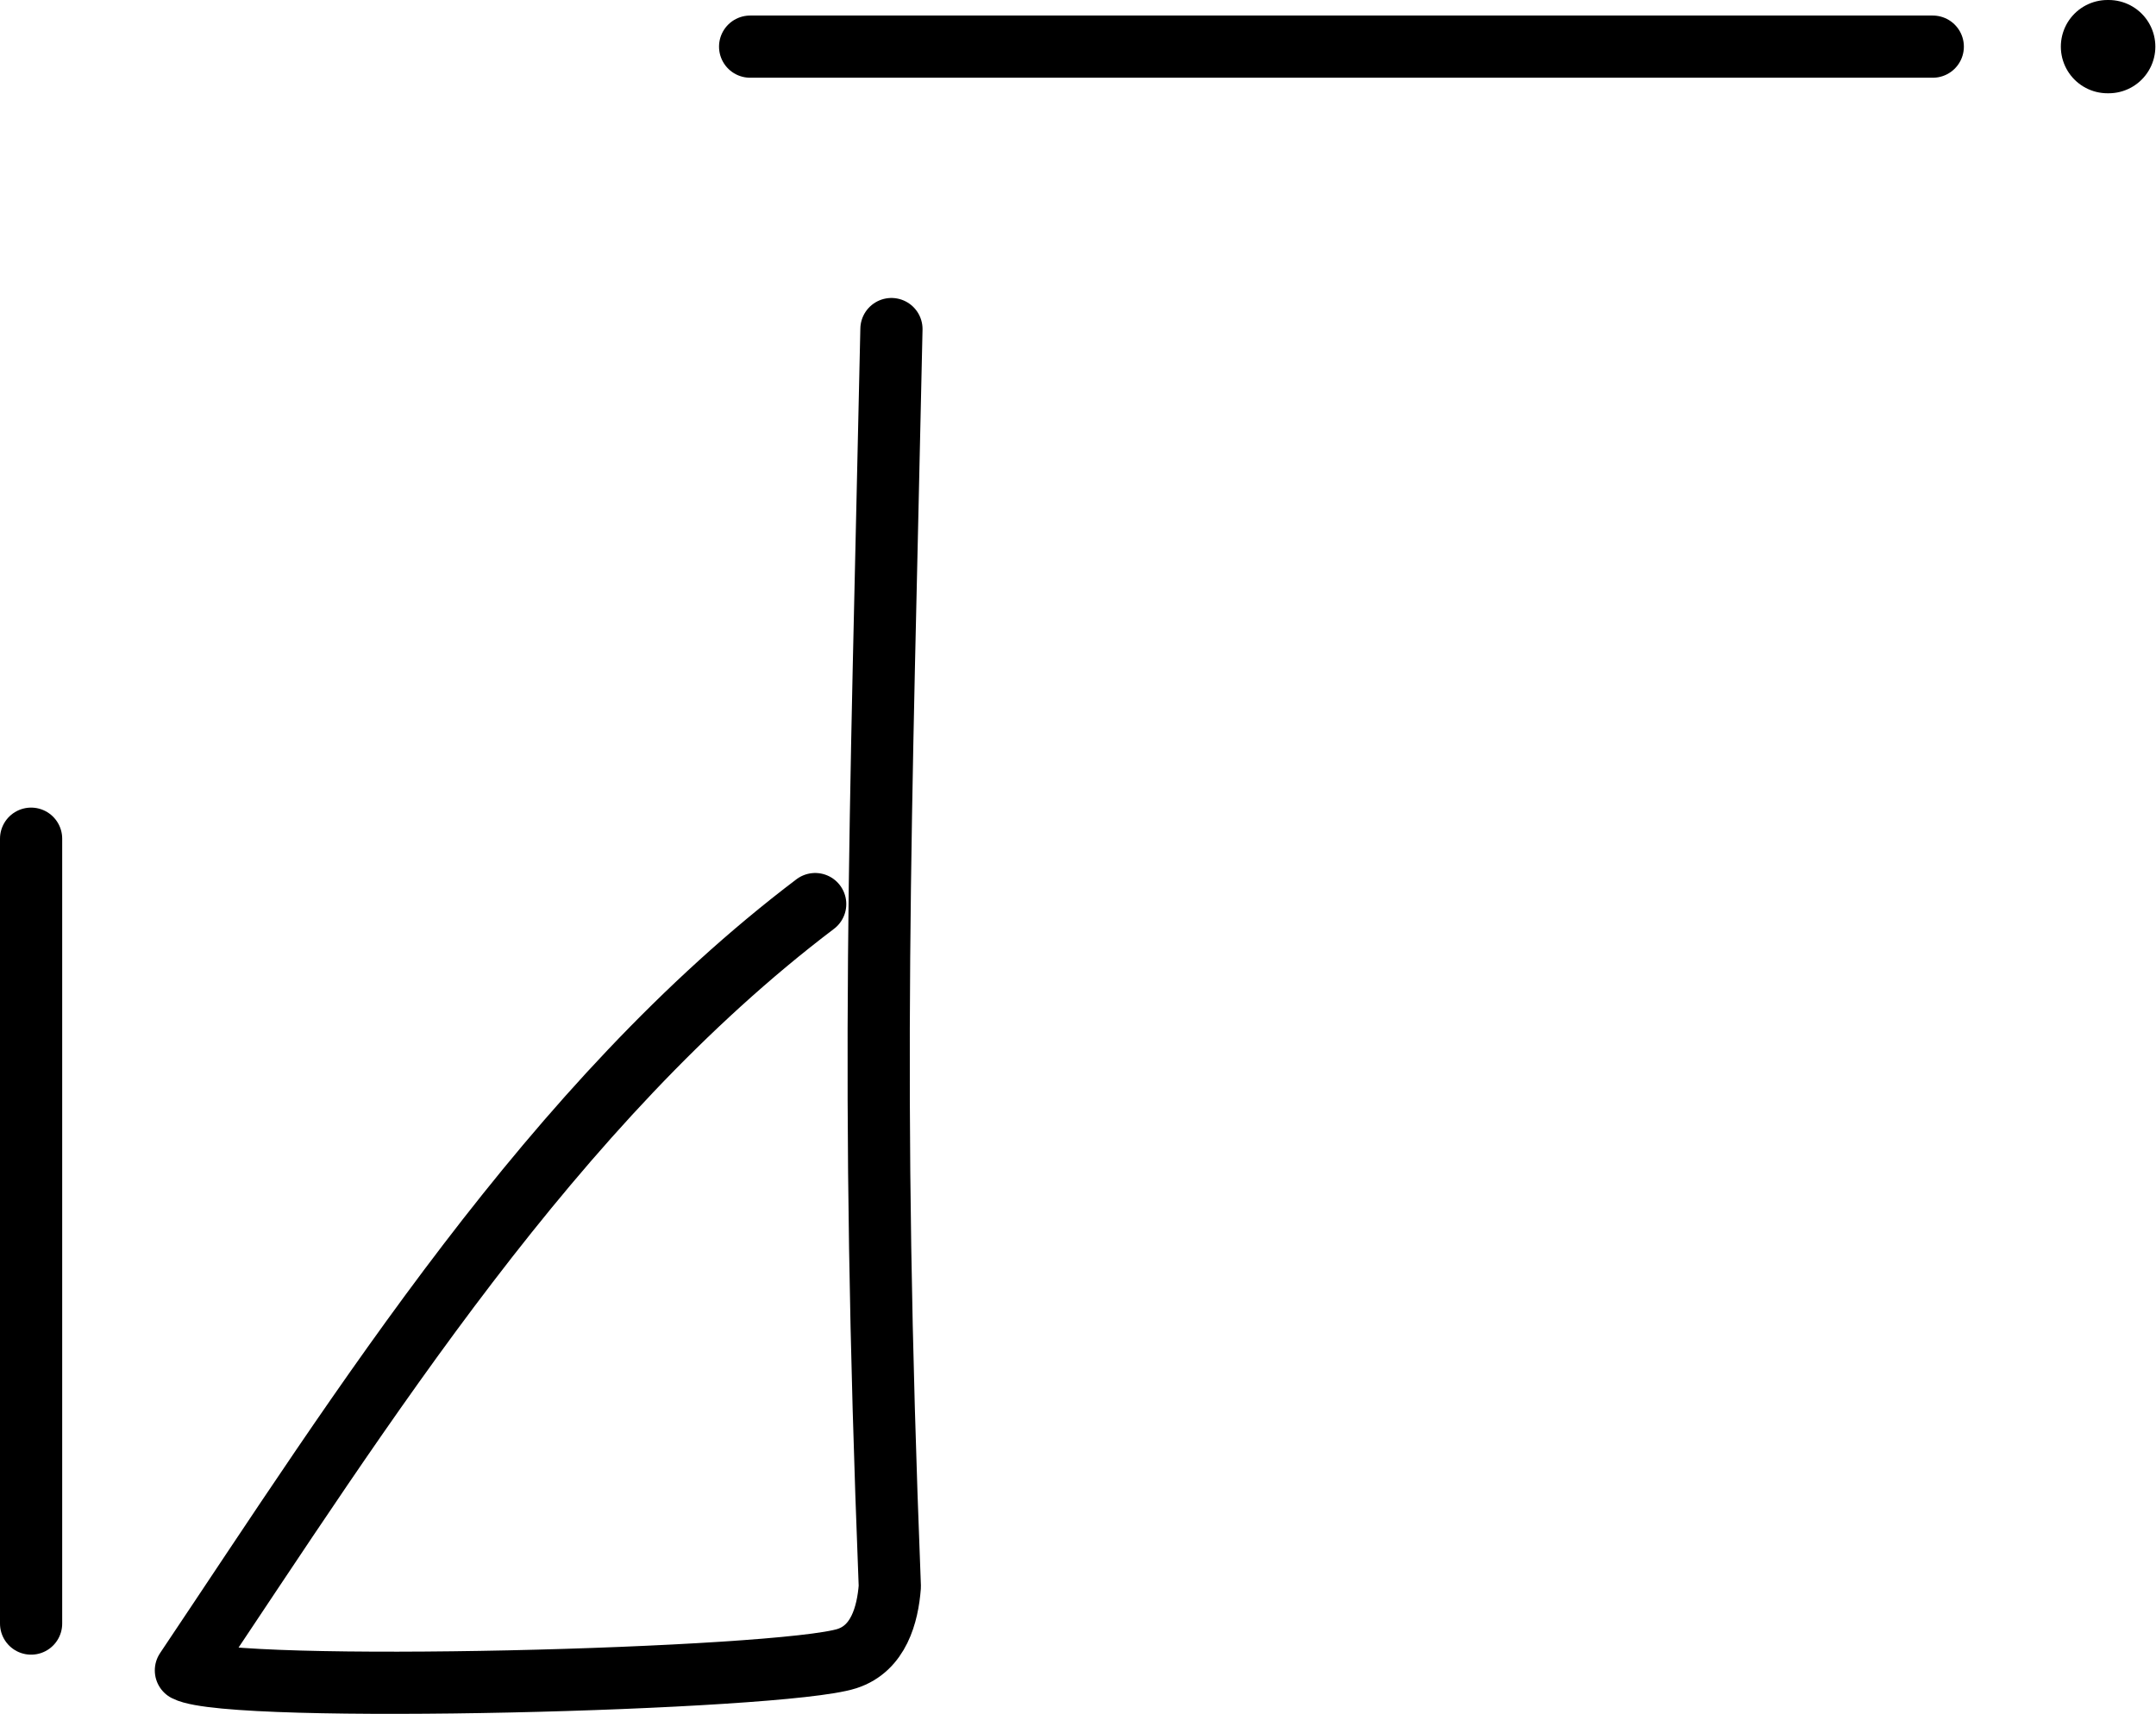
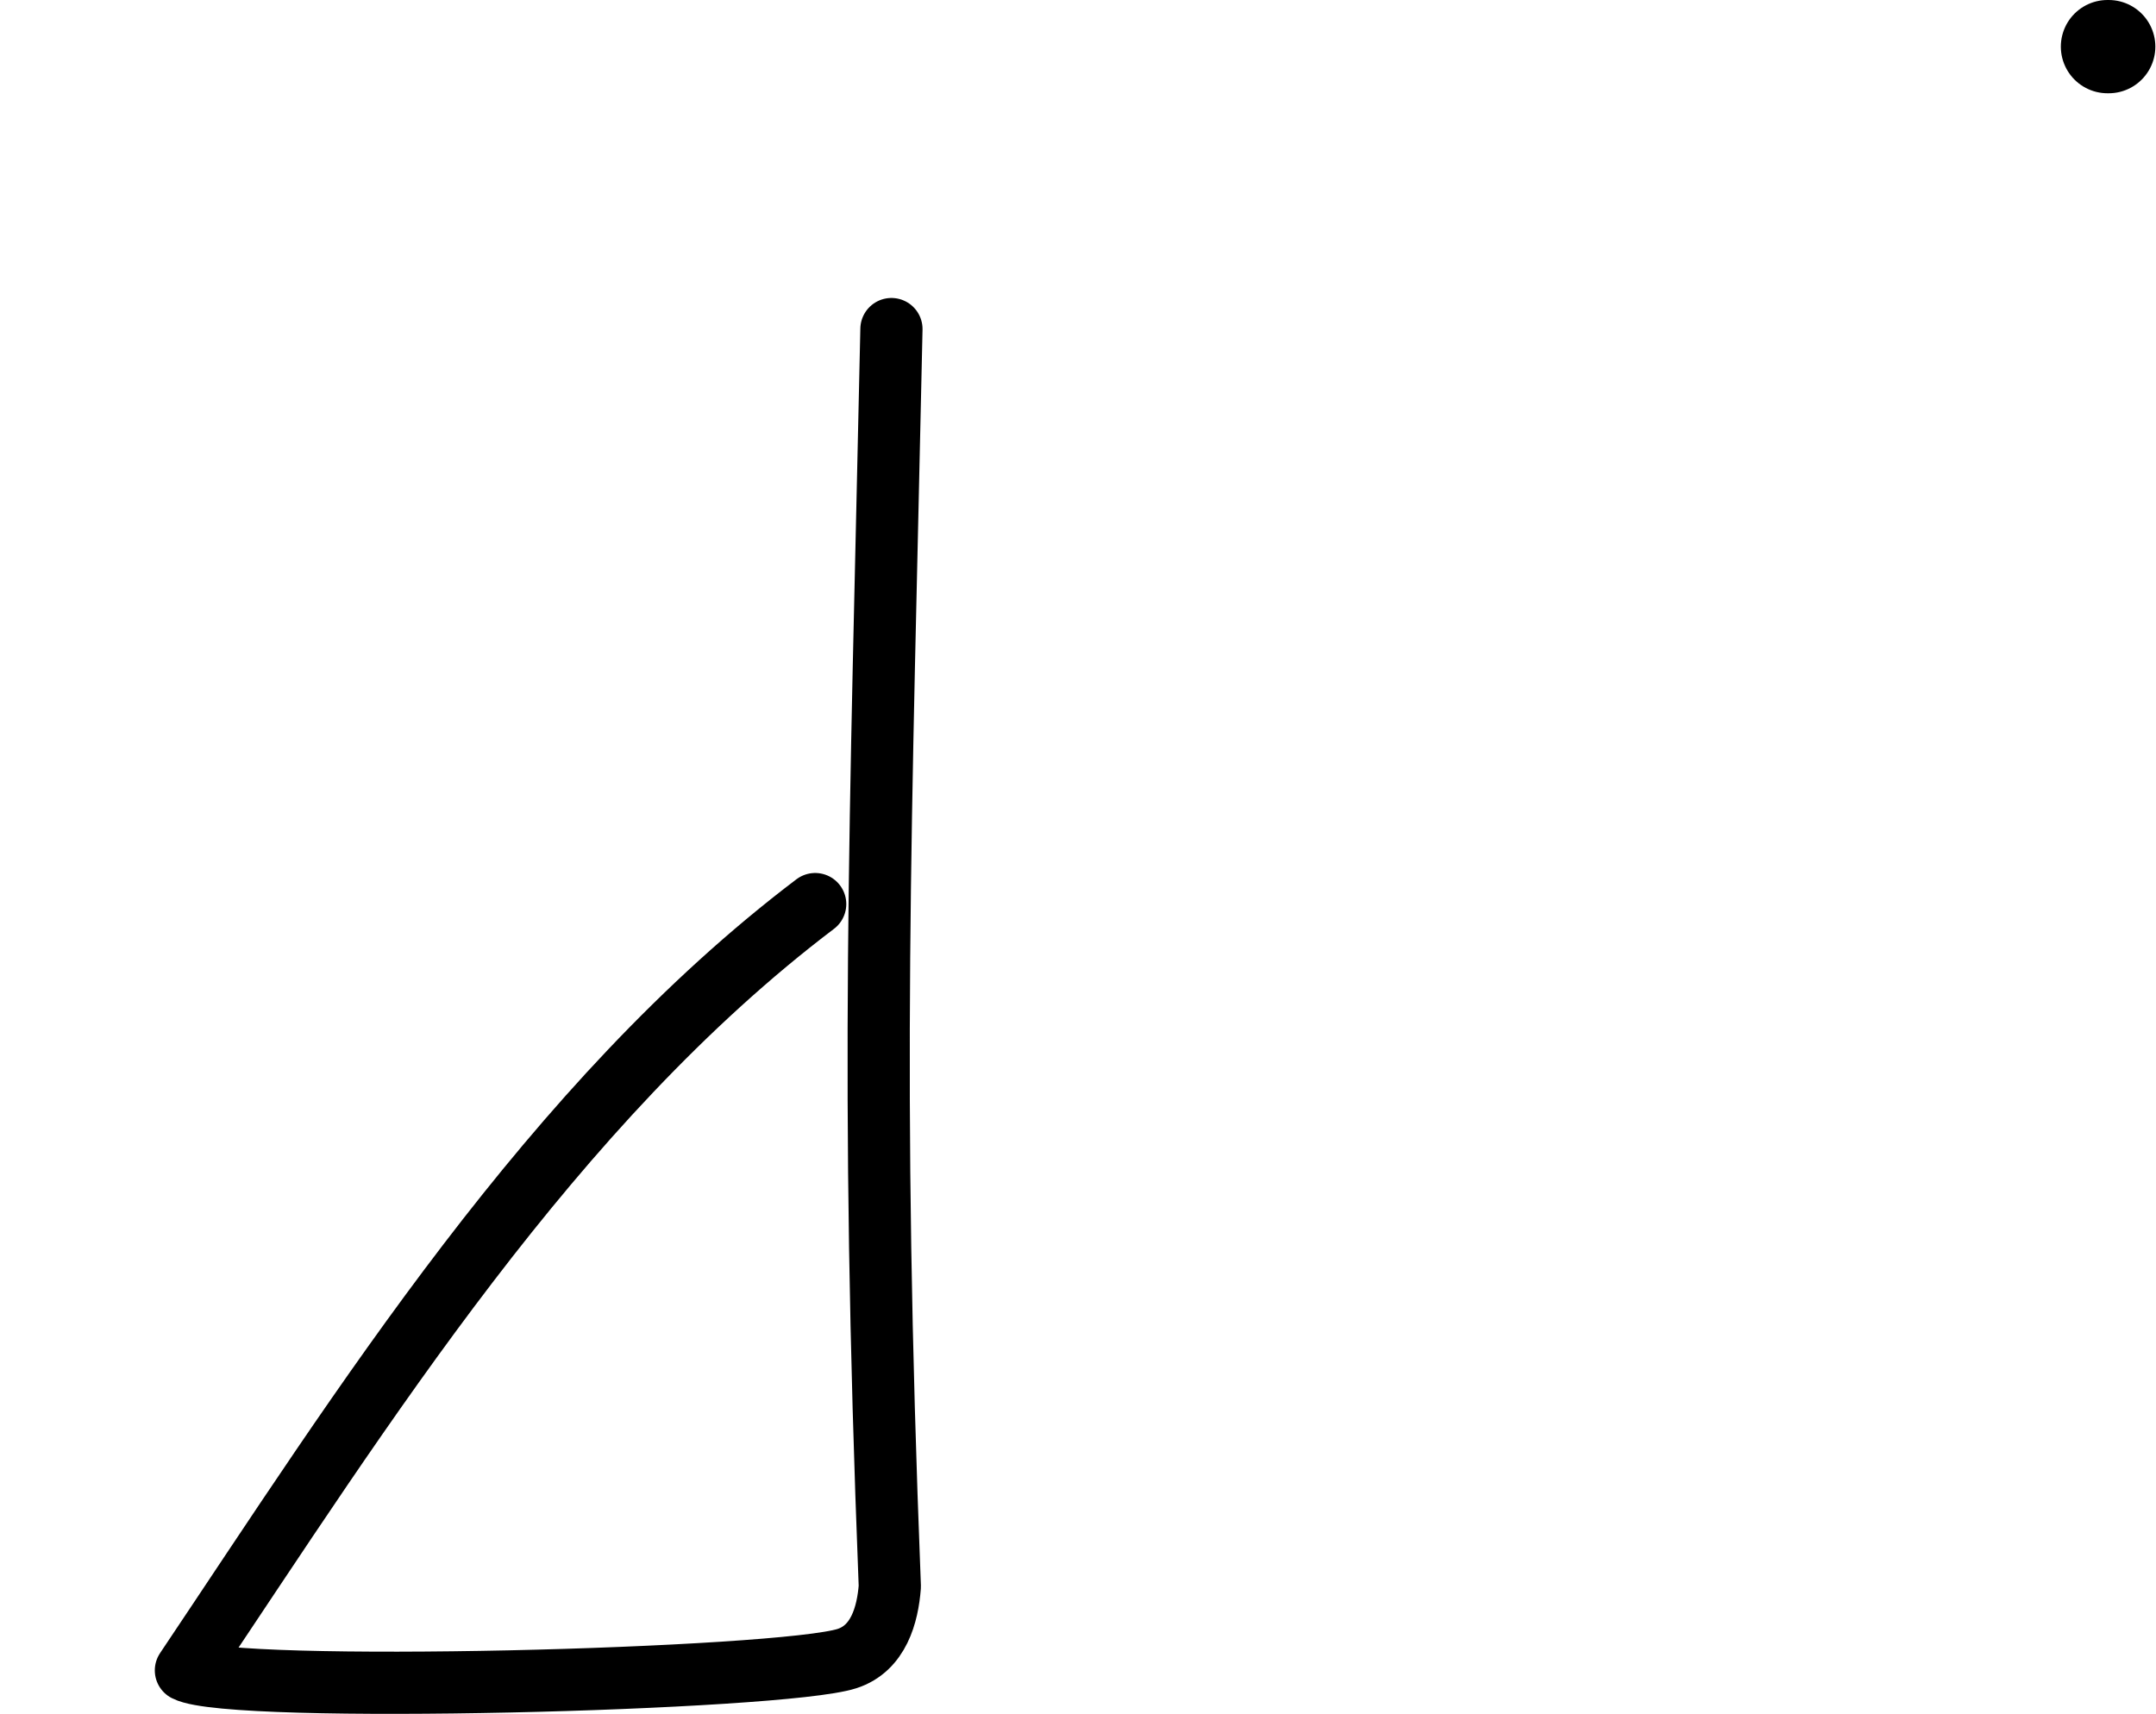
<svg xmlns="http://www.w3.org/2000/svg" version="1.1" id="svg2" height="55.124" width="69.328">
  <defs id="defs8" />
-   <path style="fill:none;fill-rule:evenodd;stroke:#000000;stroke-width:2;stroke-linecap:round;stroke-linejoin:round;stroke-miterlimit:4;stroke-dasharray:none;stroke-opacity:1" d="m 1,26.976 0,25.245" id="path13718" />
-   <path style="fill:none;fill-rule:evenodd;stroke:#000000;stroke-width:2;stroke-linecap:round;stroke-linejoin:round;stroke-miterlimit:4;stroke-dasharray:none;stroke-opacity:1" d="m 62.15,1.5 -38.029,0" id="path13718-9-3" />
  <path style="fill:none;stroke:#000000;stroke-width:3;stroke-linecap:round;stroke-linejoin:round;stroke-miterlimit:4;stroke-dasharray:none" d="m 67.807,1.5 -0.039,0" id="path22-6-7-2-6" />
  <path style="fill:none;stroke:#000000;stroke-width:2;stroke-linecap:round;stroke-linejoin:round;stroke-miterlimit:4;stroke-dasharray:none" d="m 28.665,10.584 c -0.348,16.288 -0.692,24.157 -0.052,40.445 -0.07,0.907 -0.361,1.99 -1.377,2.318 -2.119,0.684 -19.77,1.149 -21.258,0.38 C 11.654,45.262 17.754,35.488 26.213,29.079" id="path4-3" />
</svg>